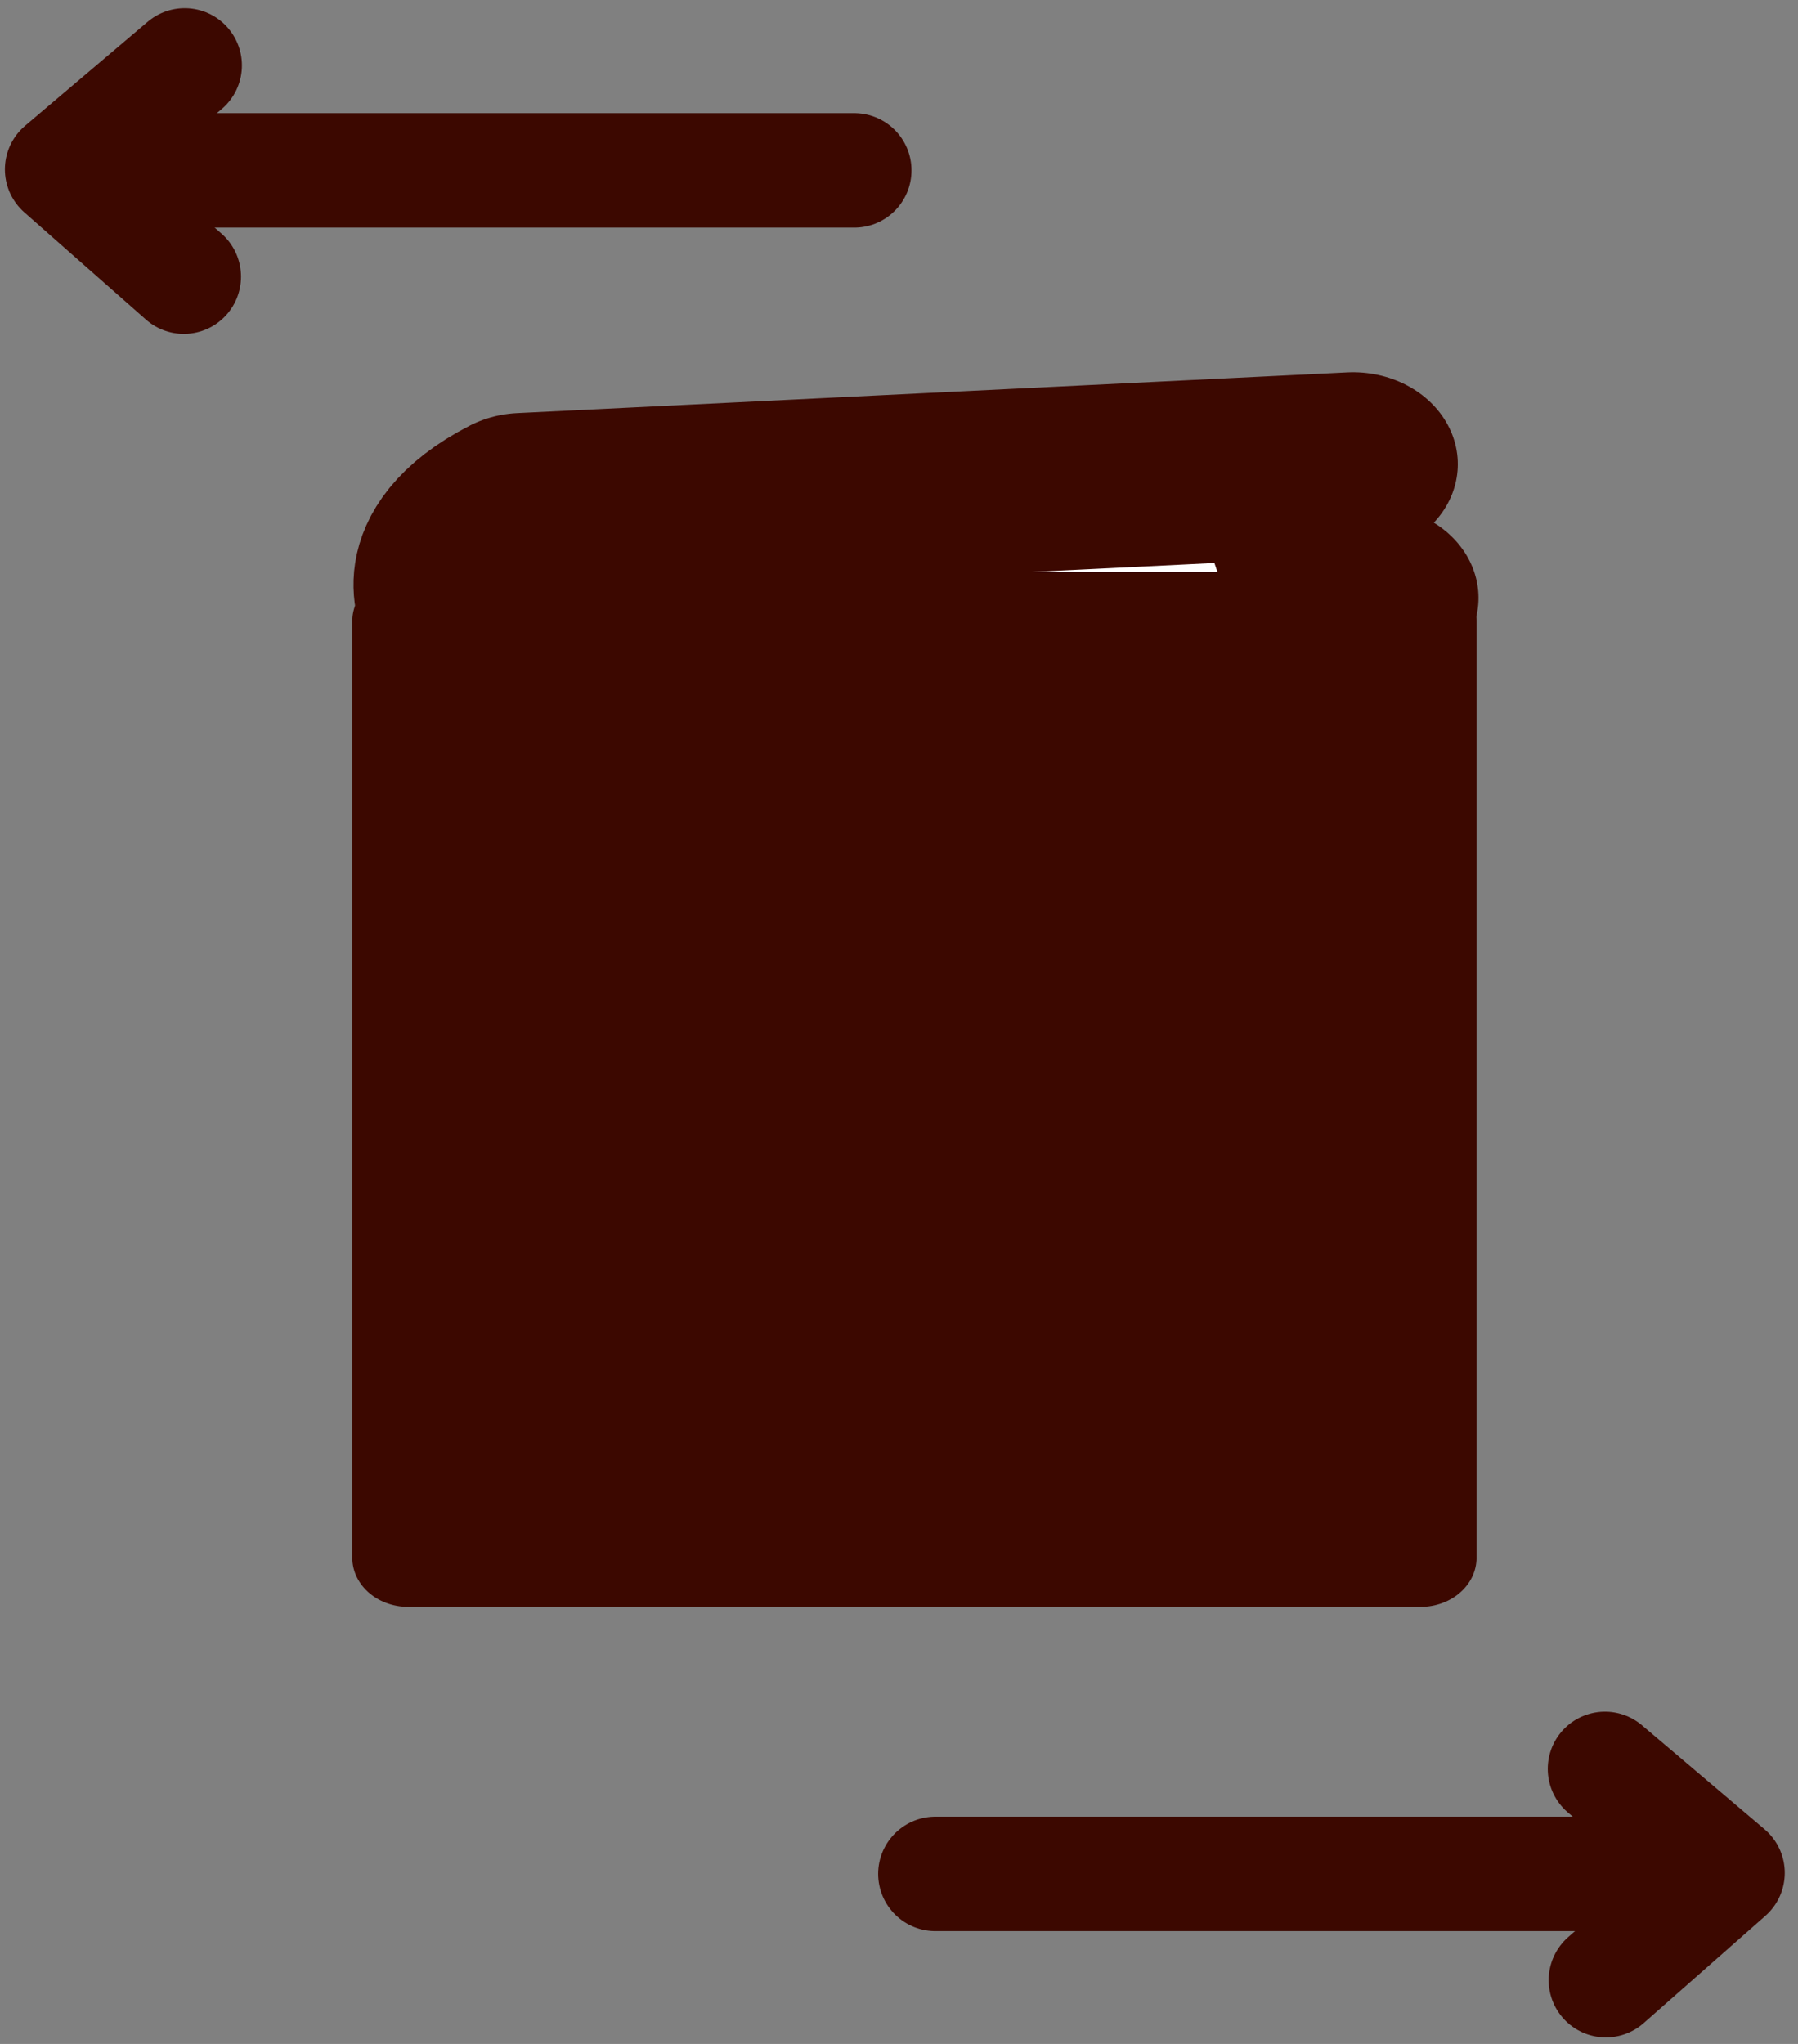
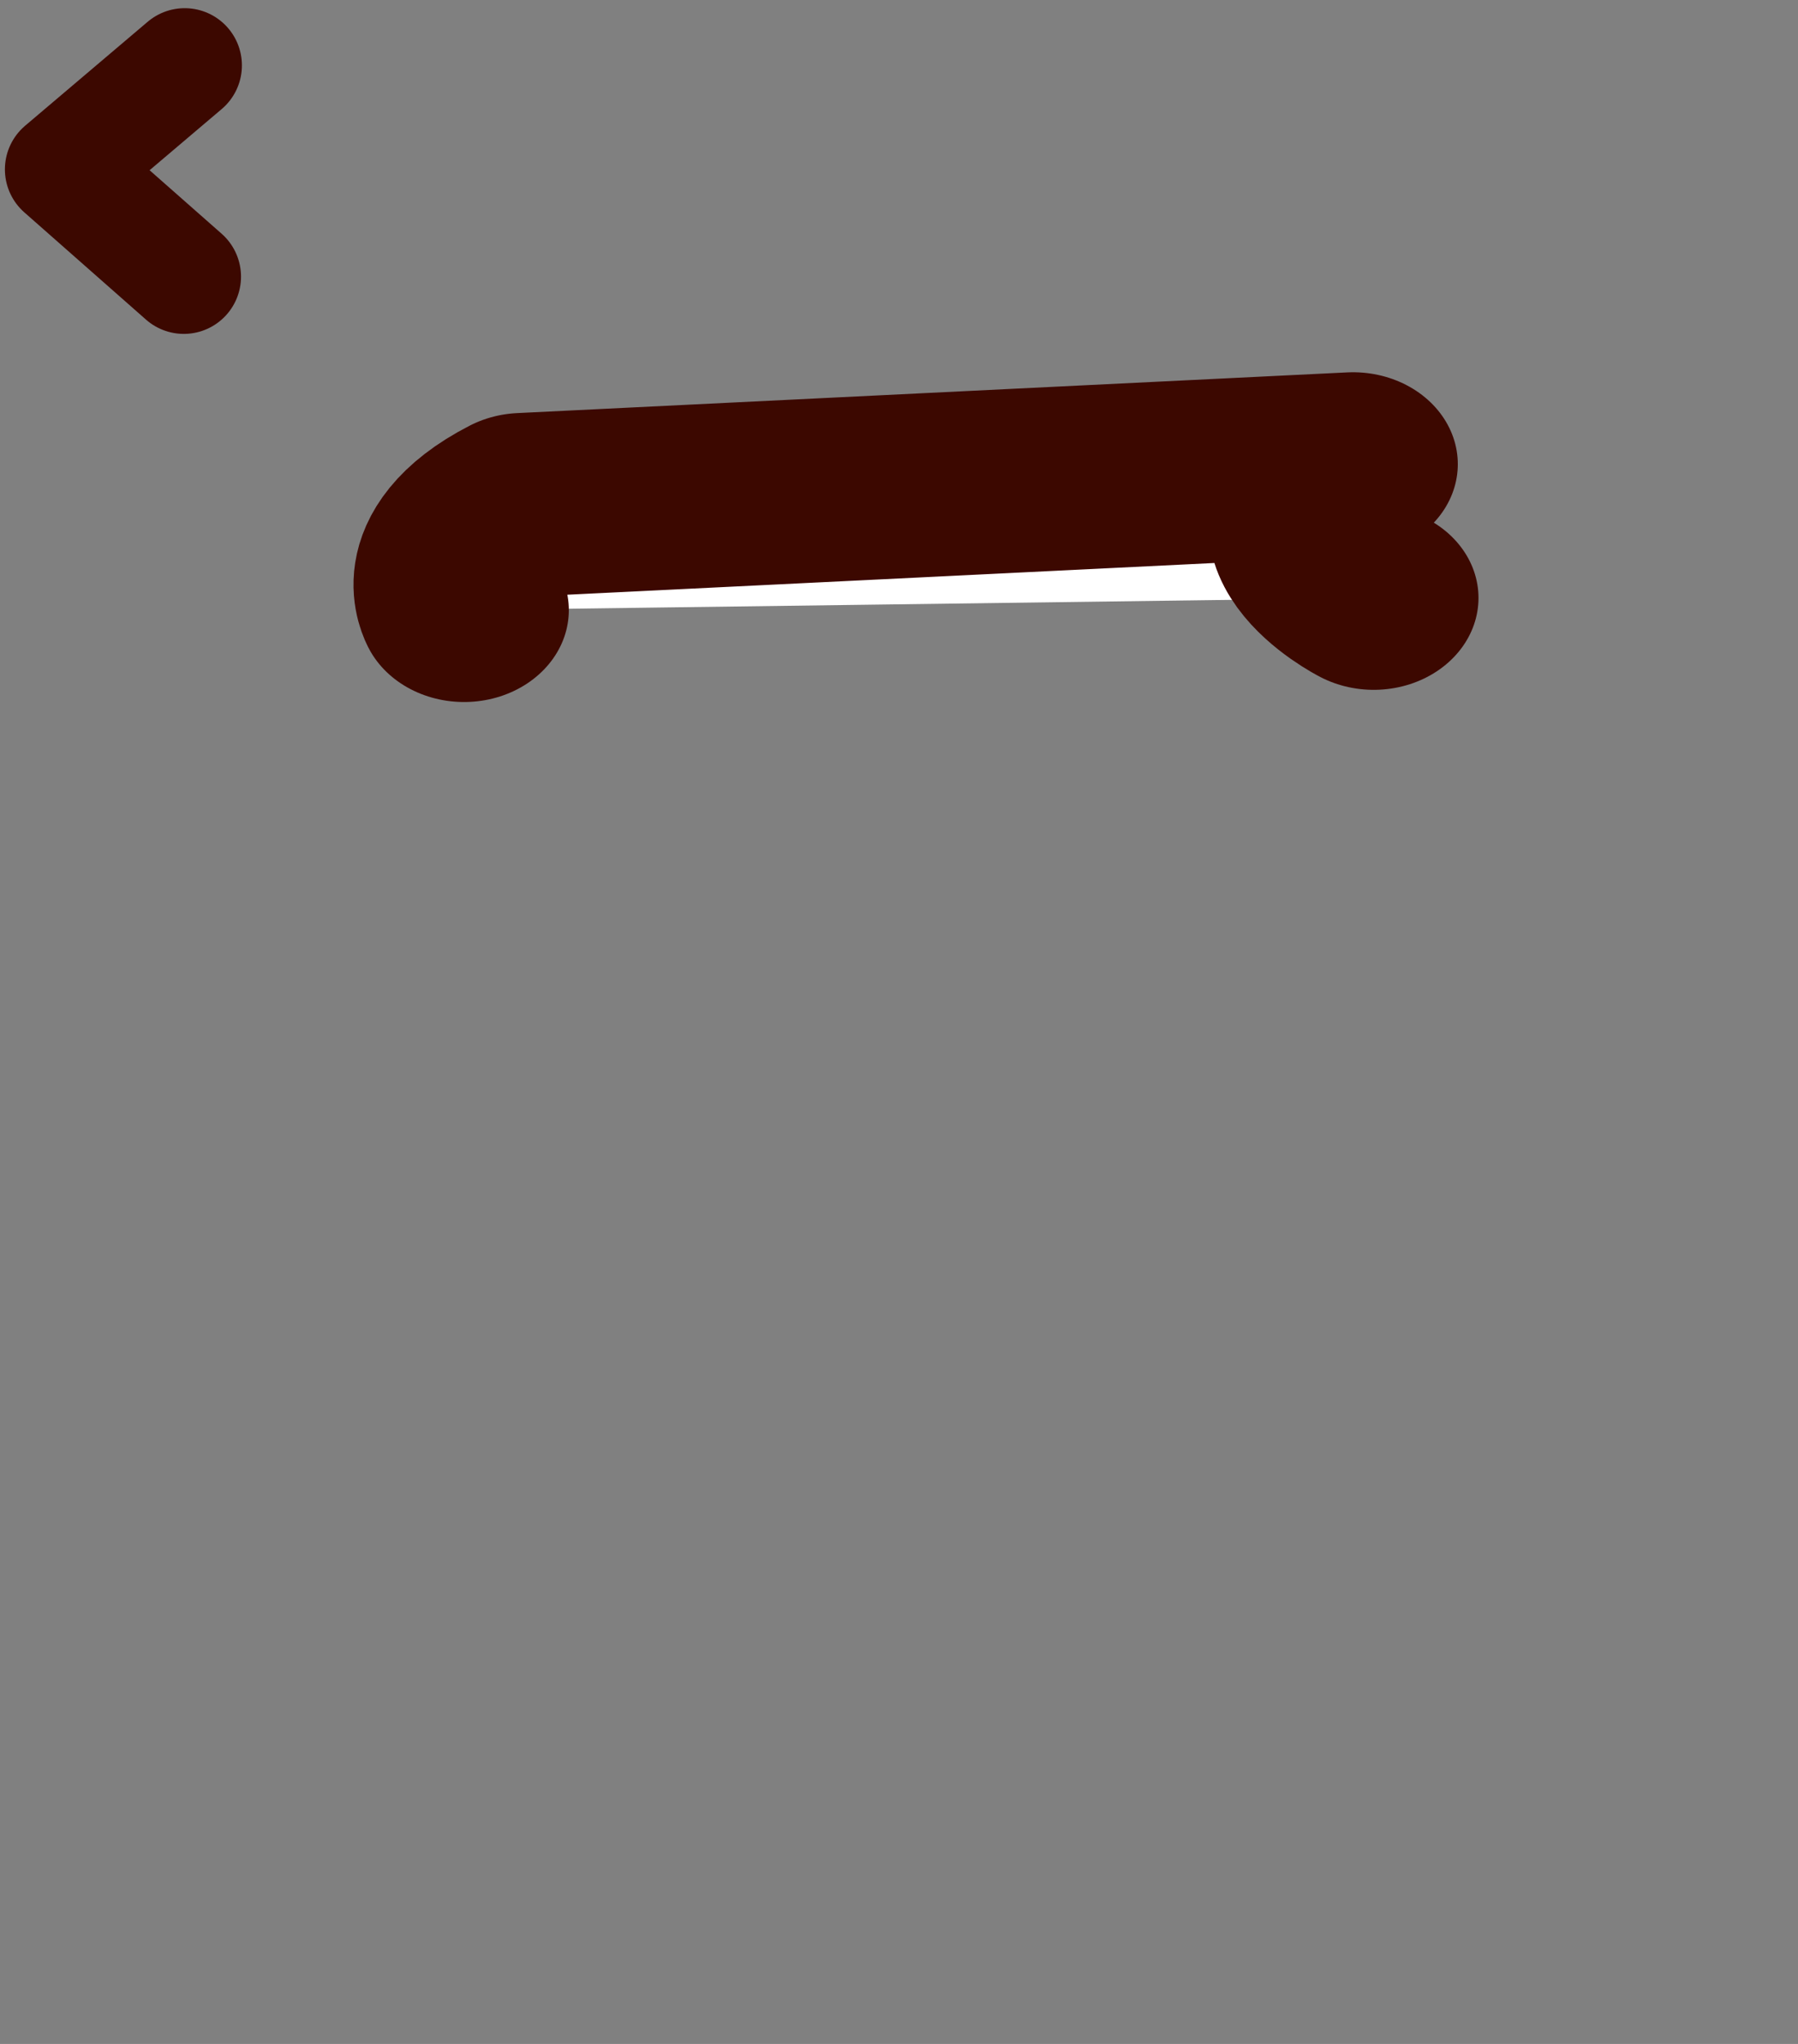
<svg xmlns="http://www.w3.org/2000/svg" width="22mm" height="25mm" viewBox="0 0 22 25" version="1.1" id="svg1">
  <rect x="0" y="0" width="22" height="25" fill="#808080" stroke="none" />
  <defs id="defs1" />
  <g id="layer1">
    <g id="g7" transform="matrix(0.934,0,0,0.819,4.081,4.66)">
      <path style="fill:#ffffff;fill-opacity:1;stroke:#3c0800;stroke-width:2.745;stroke-linecap:round;stroke-linejoin:round;stroke-miterlimit:2;stroke-dasharray:none;paint-order:stroke fill markers" d="m 1.71,3.422 c 0,0 -0.433,-0.87 0.77,-1.572 L 13.356,1.242 c -1.321,1.077 0.271,1.998 0.271,1.998" id="path4" />
-       <rect style="fill:#3c0800;fill-opacity:1;stroke:#3c0800;stroke-width:1.466;stroke-linecap:round;stroke-linejoin:round;stroke-miterlimit:2;stroke-dasharray:none;paint-order:stroke fill markers" id="rect4" width="13.262" height="13.991" x="0.979" y="3.584" ry="0" />
    </g>
    <g id="g6" transform="translate(1.8,5.1)">
-       <path style="fill:#ffffff;fill-opacity:1;stroke:#3c0800;stroke-width:1.4;stroke-linecap:round;stroke-linejoin:round;stroke-miterlimit:2;stroke-dasharray:none;paint-order:stroke fill markers" d="m 9.645,17.82 h 9.412" id="path5" />
-       <path style="fill:none;fill-opacity:1;stroke:#3c0800;stroke-width:1.4;stroke-linecap:round;stroke-linejoin:round;stroke-miterlimit:2;stroke-dasharray:none;paint-order:stroke fill markers" d="m 17.838,16.536 1.5,1.272 -1.489,1.312" id="path6" />
-     </g>
+       </g>
    <g id="g6-1" transform="matrix(-1,0,0,1,20.098,-15.736)">
-       <path style="fill:#ffffff;fill-opacity:1;stroke:#3c0800;stroke-width:1.4;stroke-linecap:round;stroke-linejoin:round;stroke-miterlimit:2;stroke-dasharray:none;paint-order:stroke fill markers" d="m 9.645,17.82 h 9.412" id="path5-7" />
      <path style="fill:none;fill-opacity:1;stroke:#3c0800;stroke-width:1.4;stroke-linecap:round;stroke-linejoin:round;stroke-miterlimit:2;stroke-dasharray:none;paint-order:stroke fill markers" d="m 17.838,16.536 1.5,1.272 -1.489,1.312" id="path6-1" />
    </g>
  </g>
</svg>